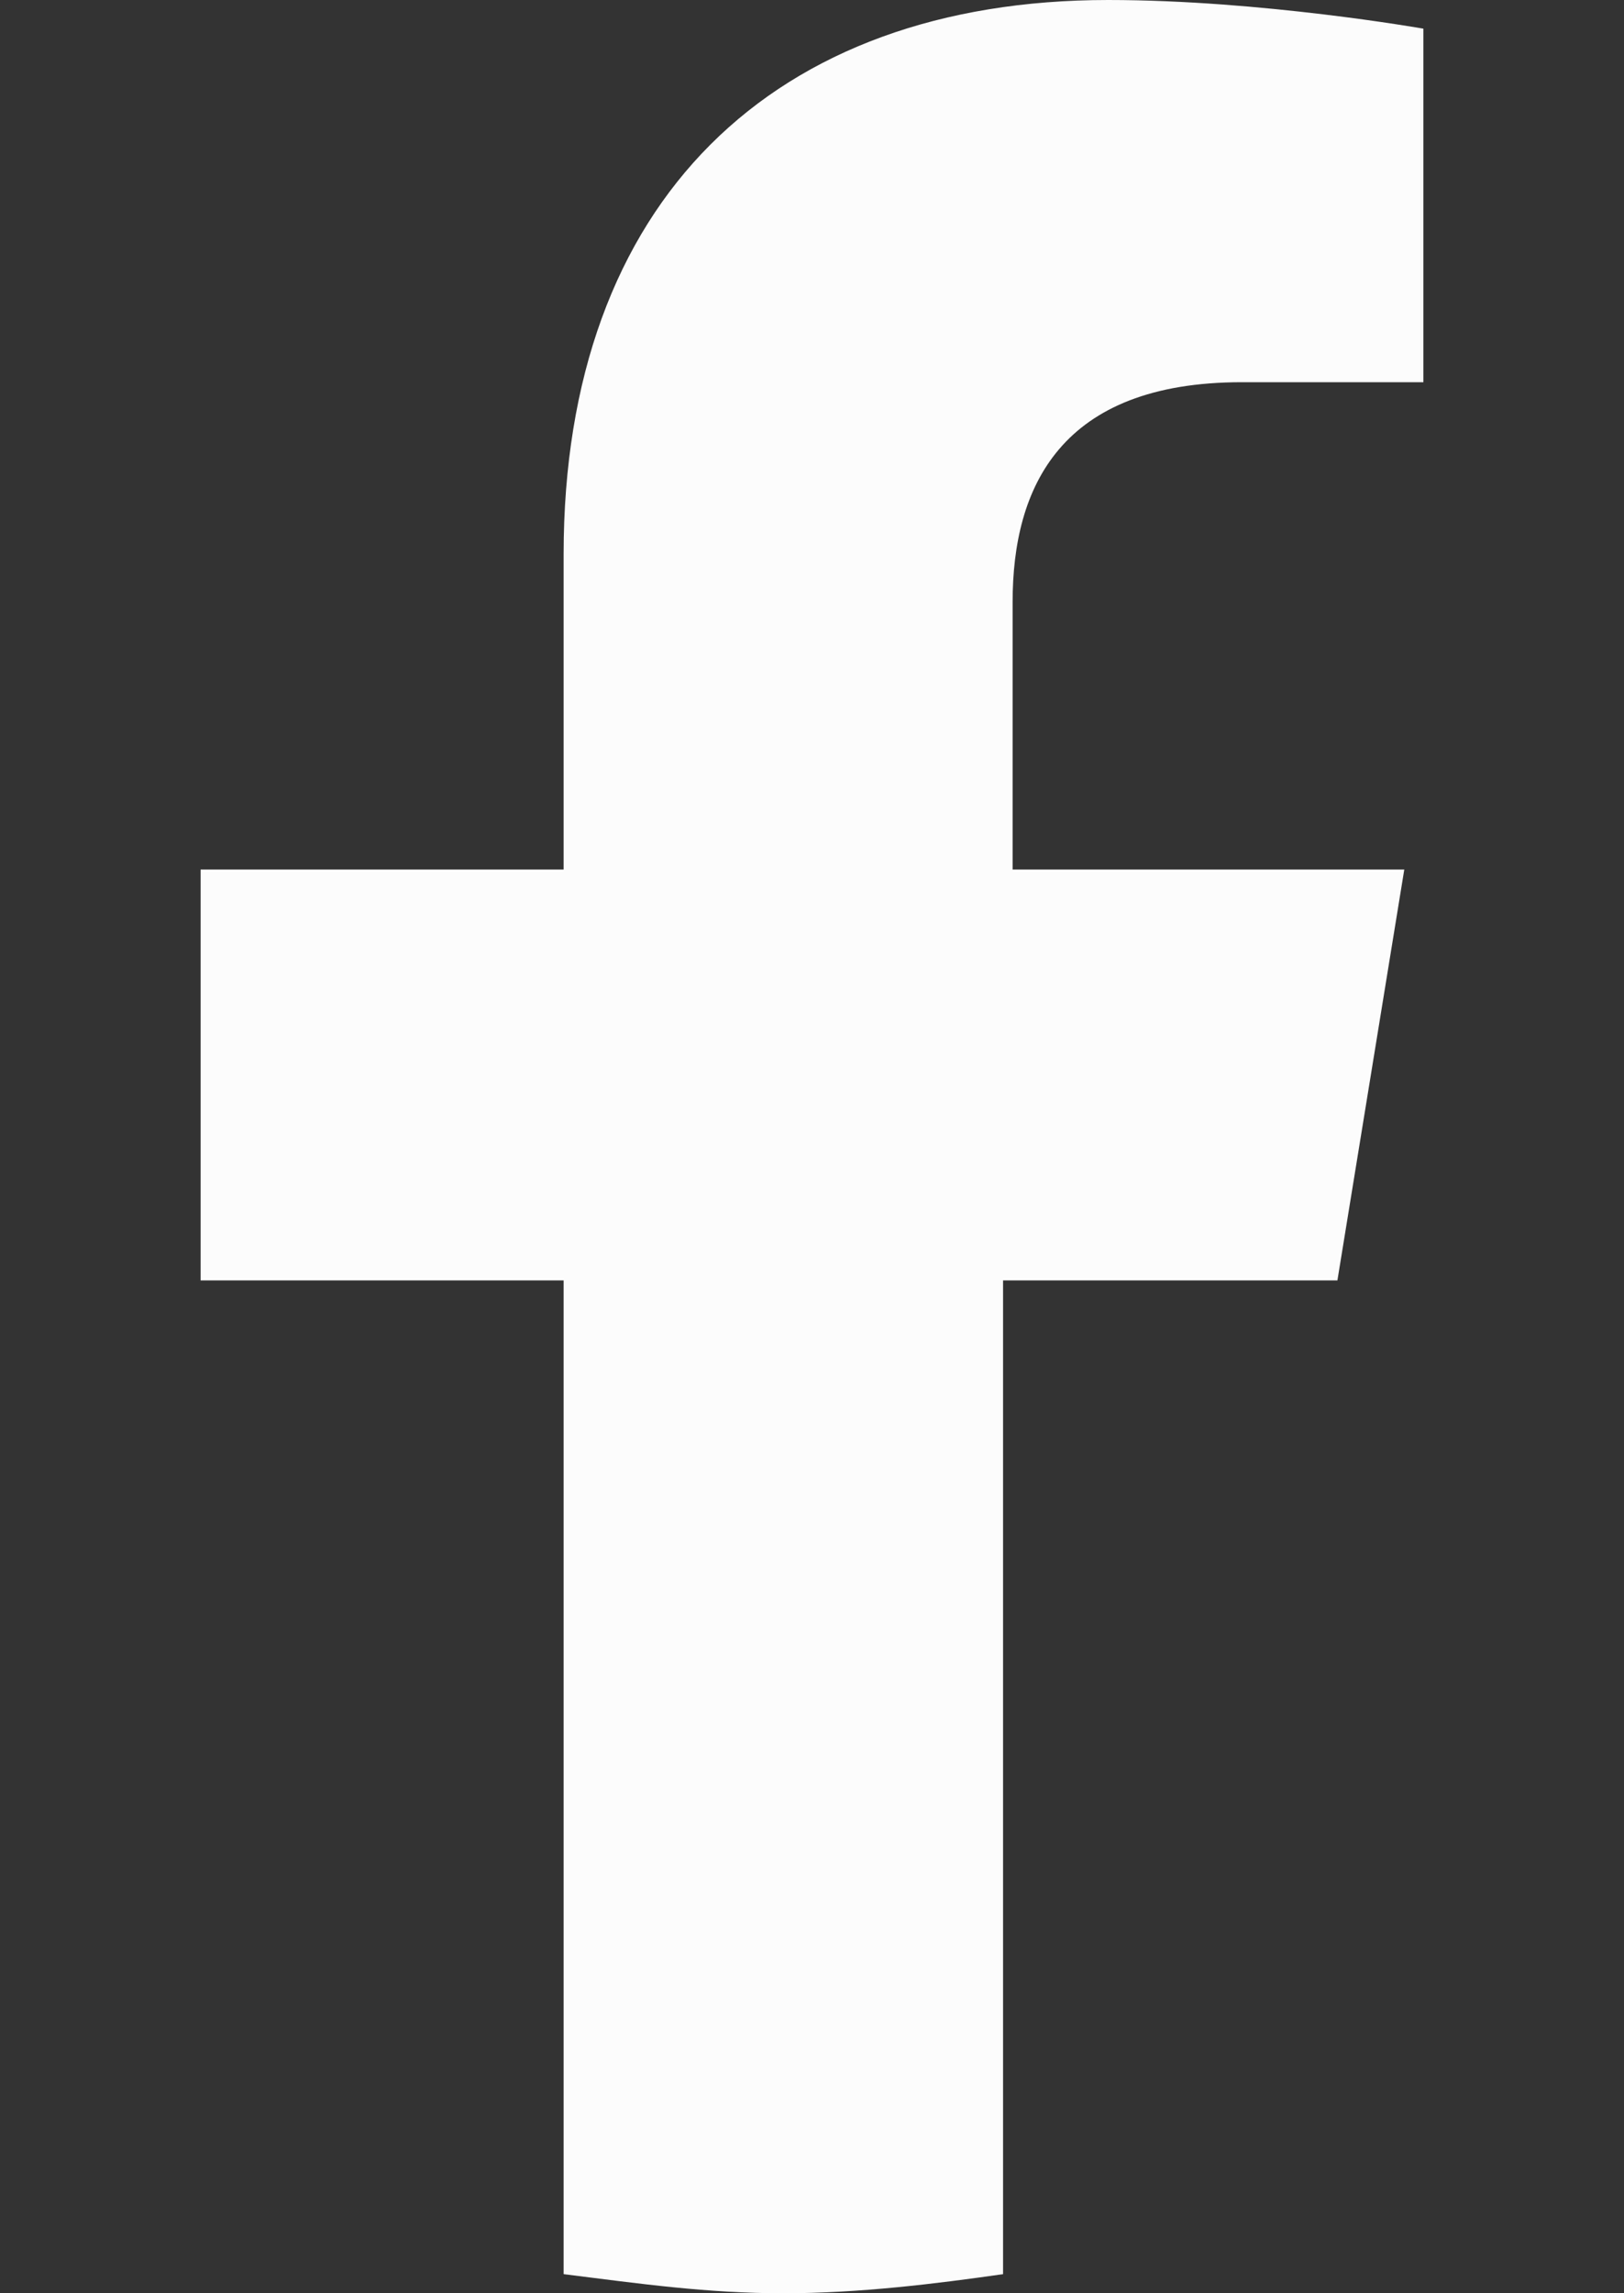
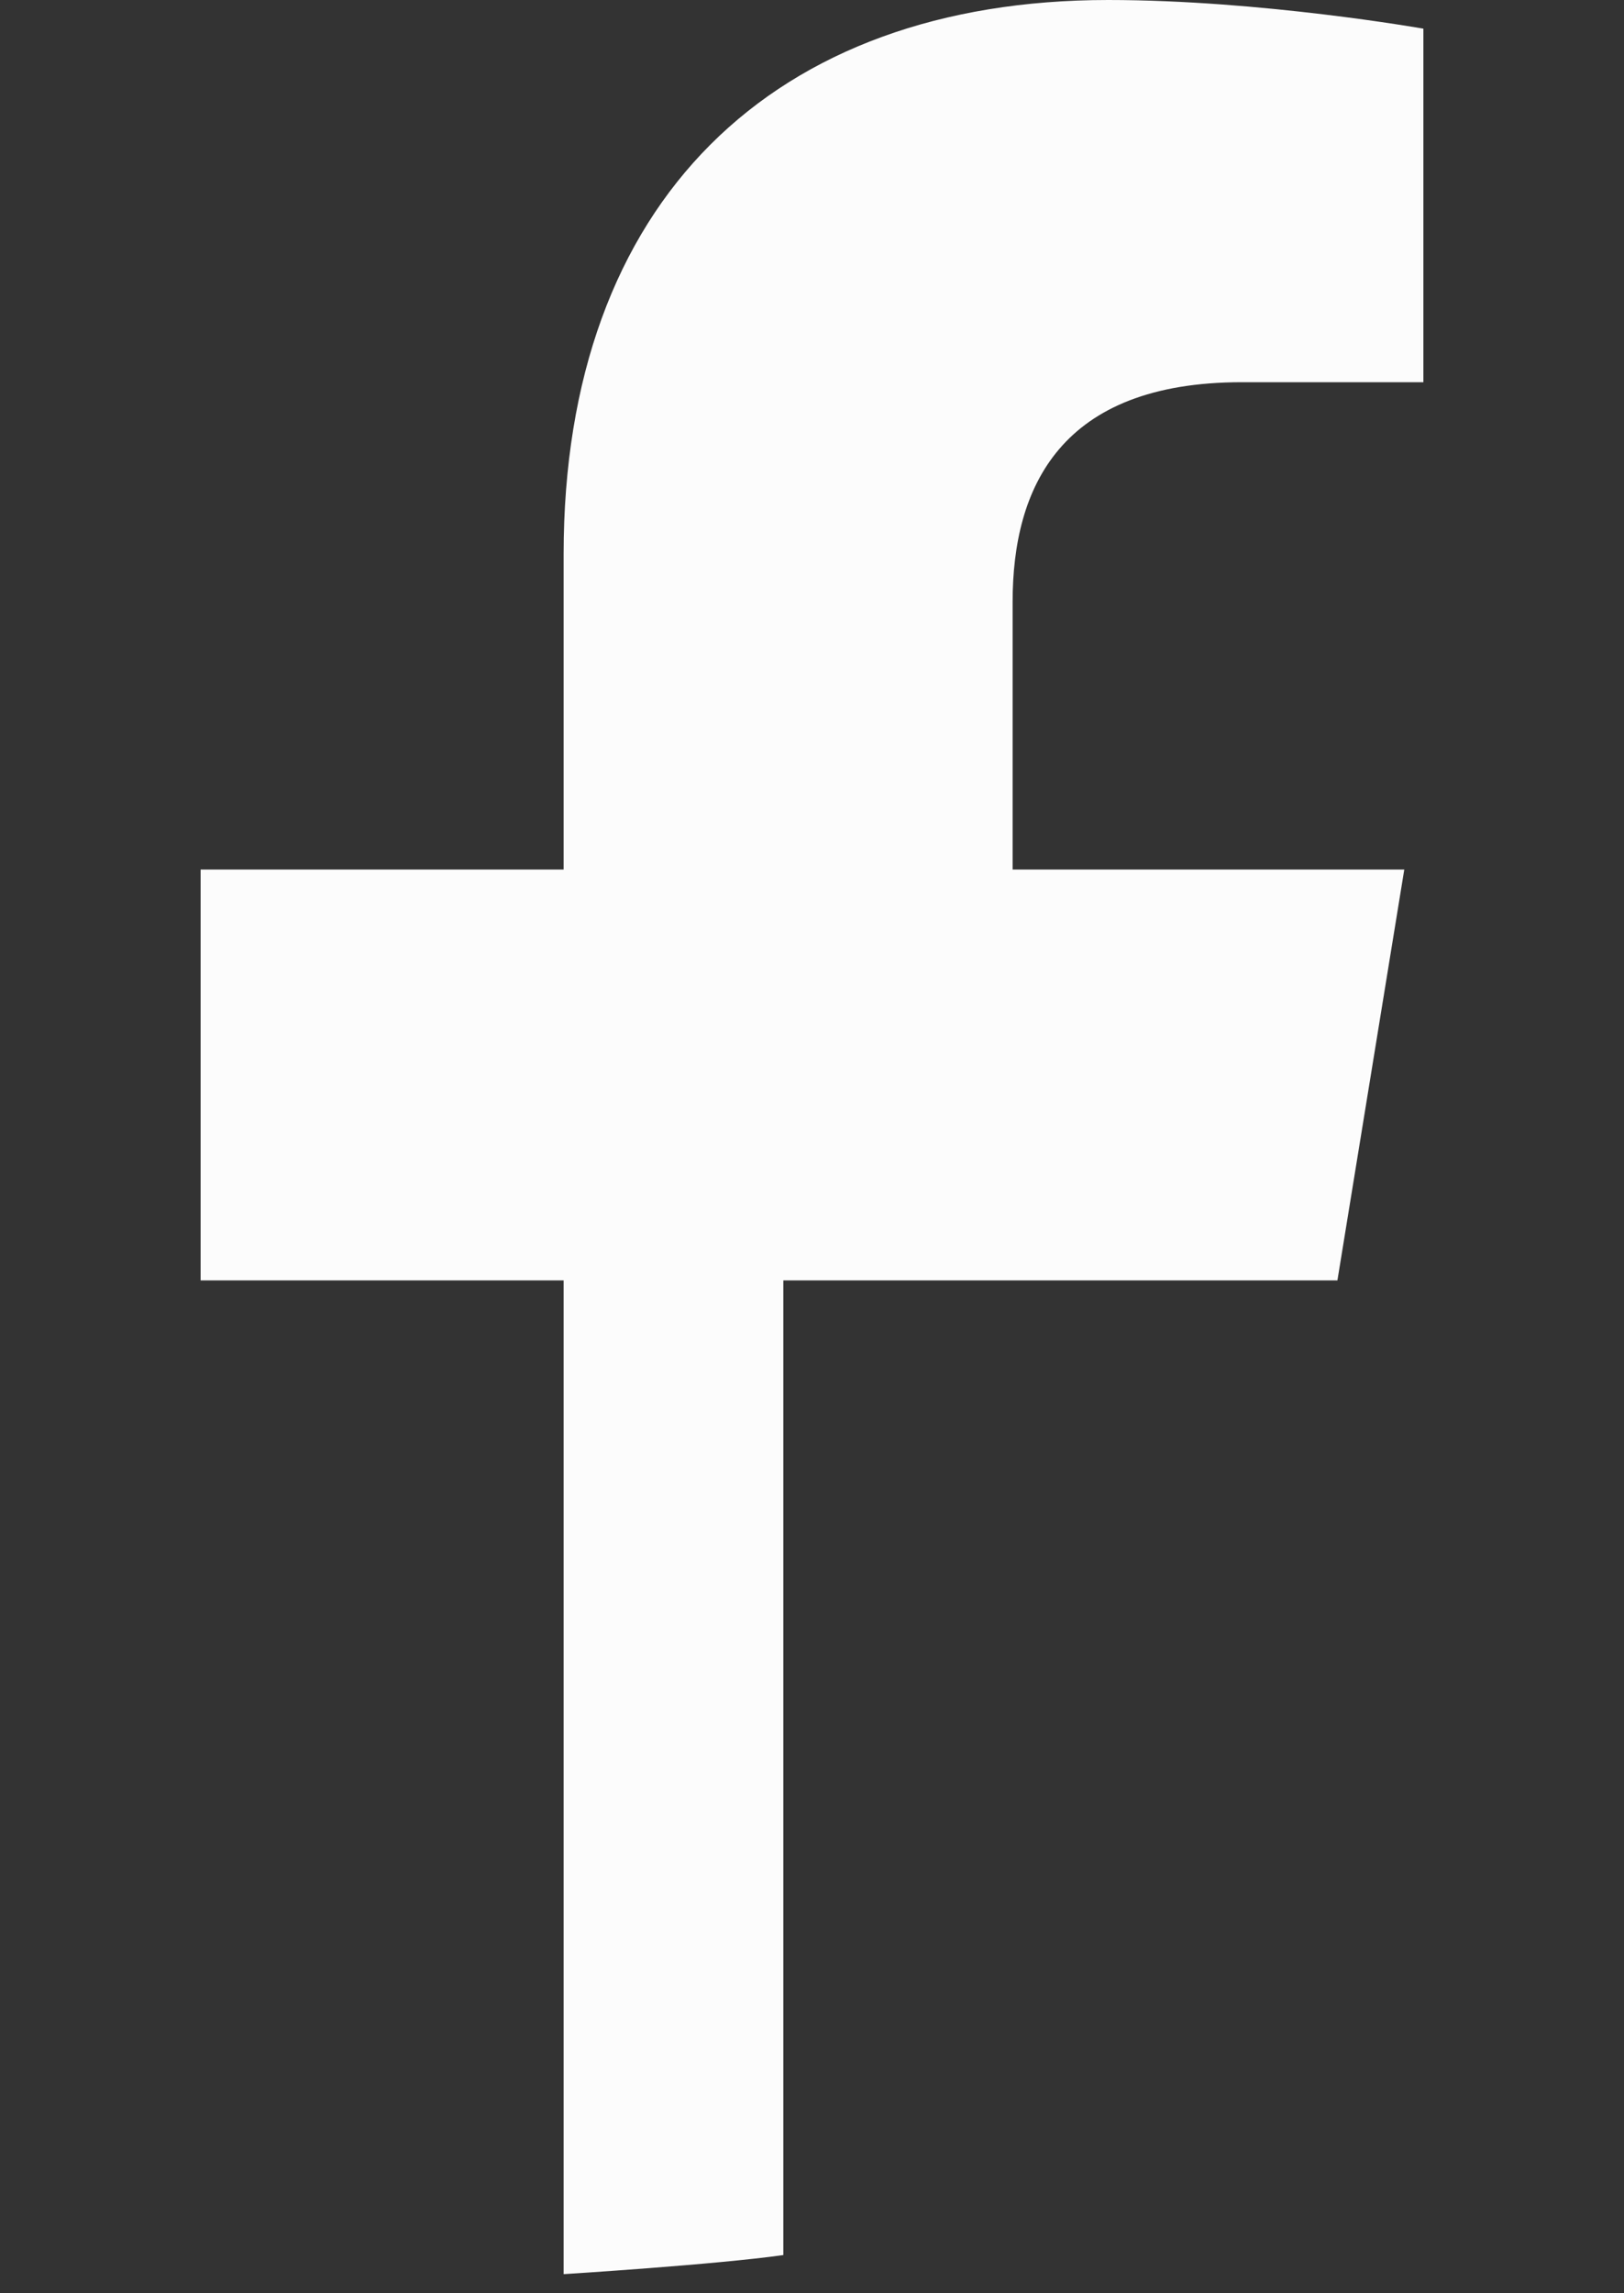
<svg xmlns="http://www.w3.org/2000/svg" version="1.1" id="Layer_1" x="0px" y="0px" viewBox="0 0 17 24" style="enable-background:new 0 0 17 24;" xml:space="preserve">
  <rect x="0" y="0" width="17" height="24" fill="#333333" stroke="none" />
  <style type="text/css">
	.st0{fill:#FCFCFC;}
</style>
-   <path class="st0" d="M14,13.4l0.7-4.3h-4.1V6.3C10.6,5.1,11.1,4,13,4h1.9V0.3c0,0-1.7-0.3-3.3-0.3C8.1,0,5.9,2.1,5.9,5.8v3.3H2.1  v4.3h3.8v10.4C6.7,23.9,7.4,24,8.2,24s1.6-0.1,2.3-0.2V13.4H14z" />
+   <path class="st0" d="M14,13.4l0.7-4.3h-4.1V6.3C10.6,5.1,11.1,4,13,4h1.9V0.3c0,0-1.7-0.3-3.3-0.3C8.1,0,5.9,2.1,5.9,5.8v3.3H2.1  v4.3h3.8v10.4s1.6-0.1,2.3-0.2V13.4H14z" />
</svg>